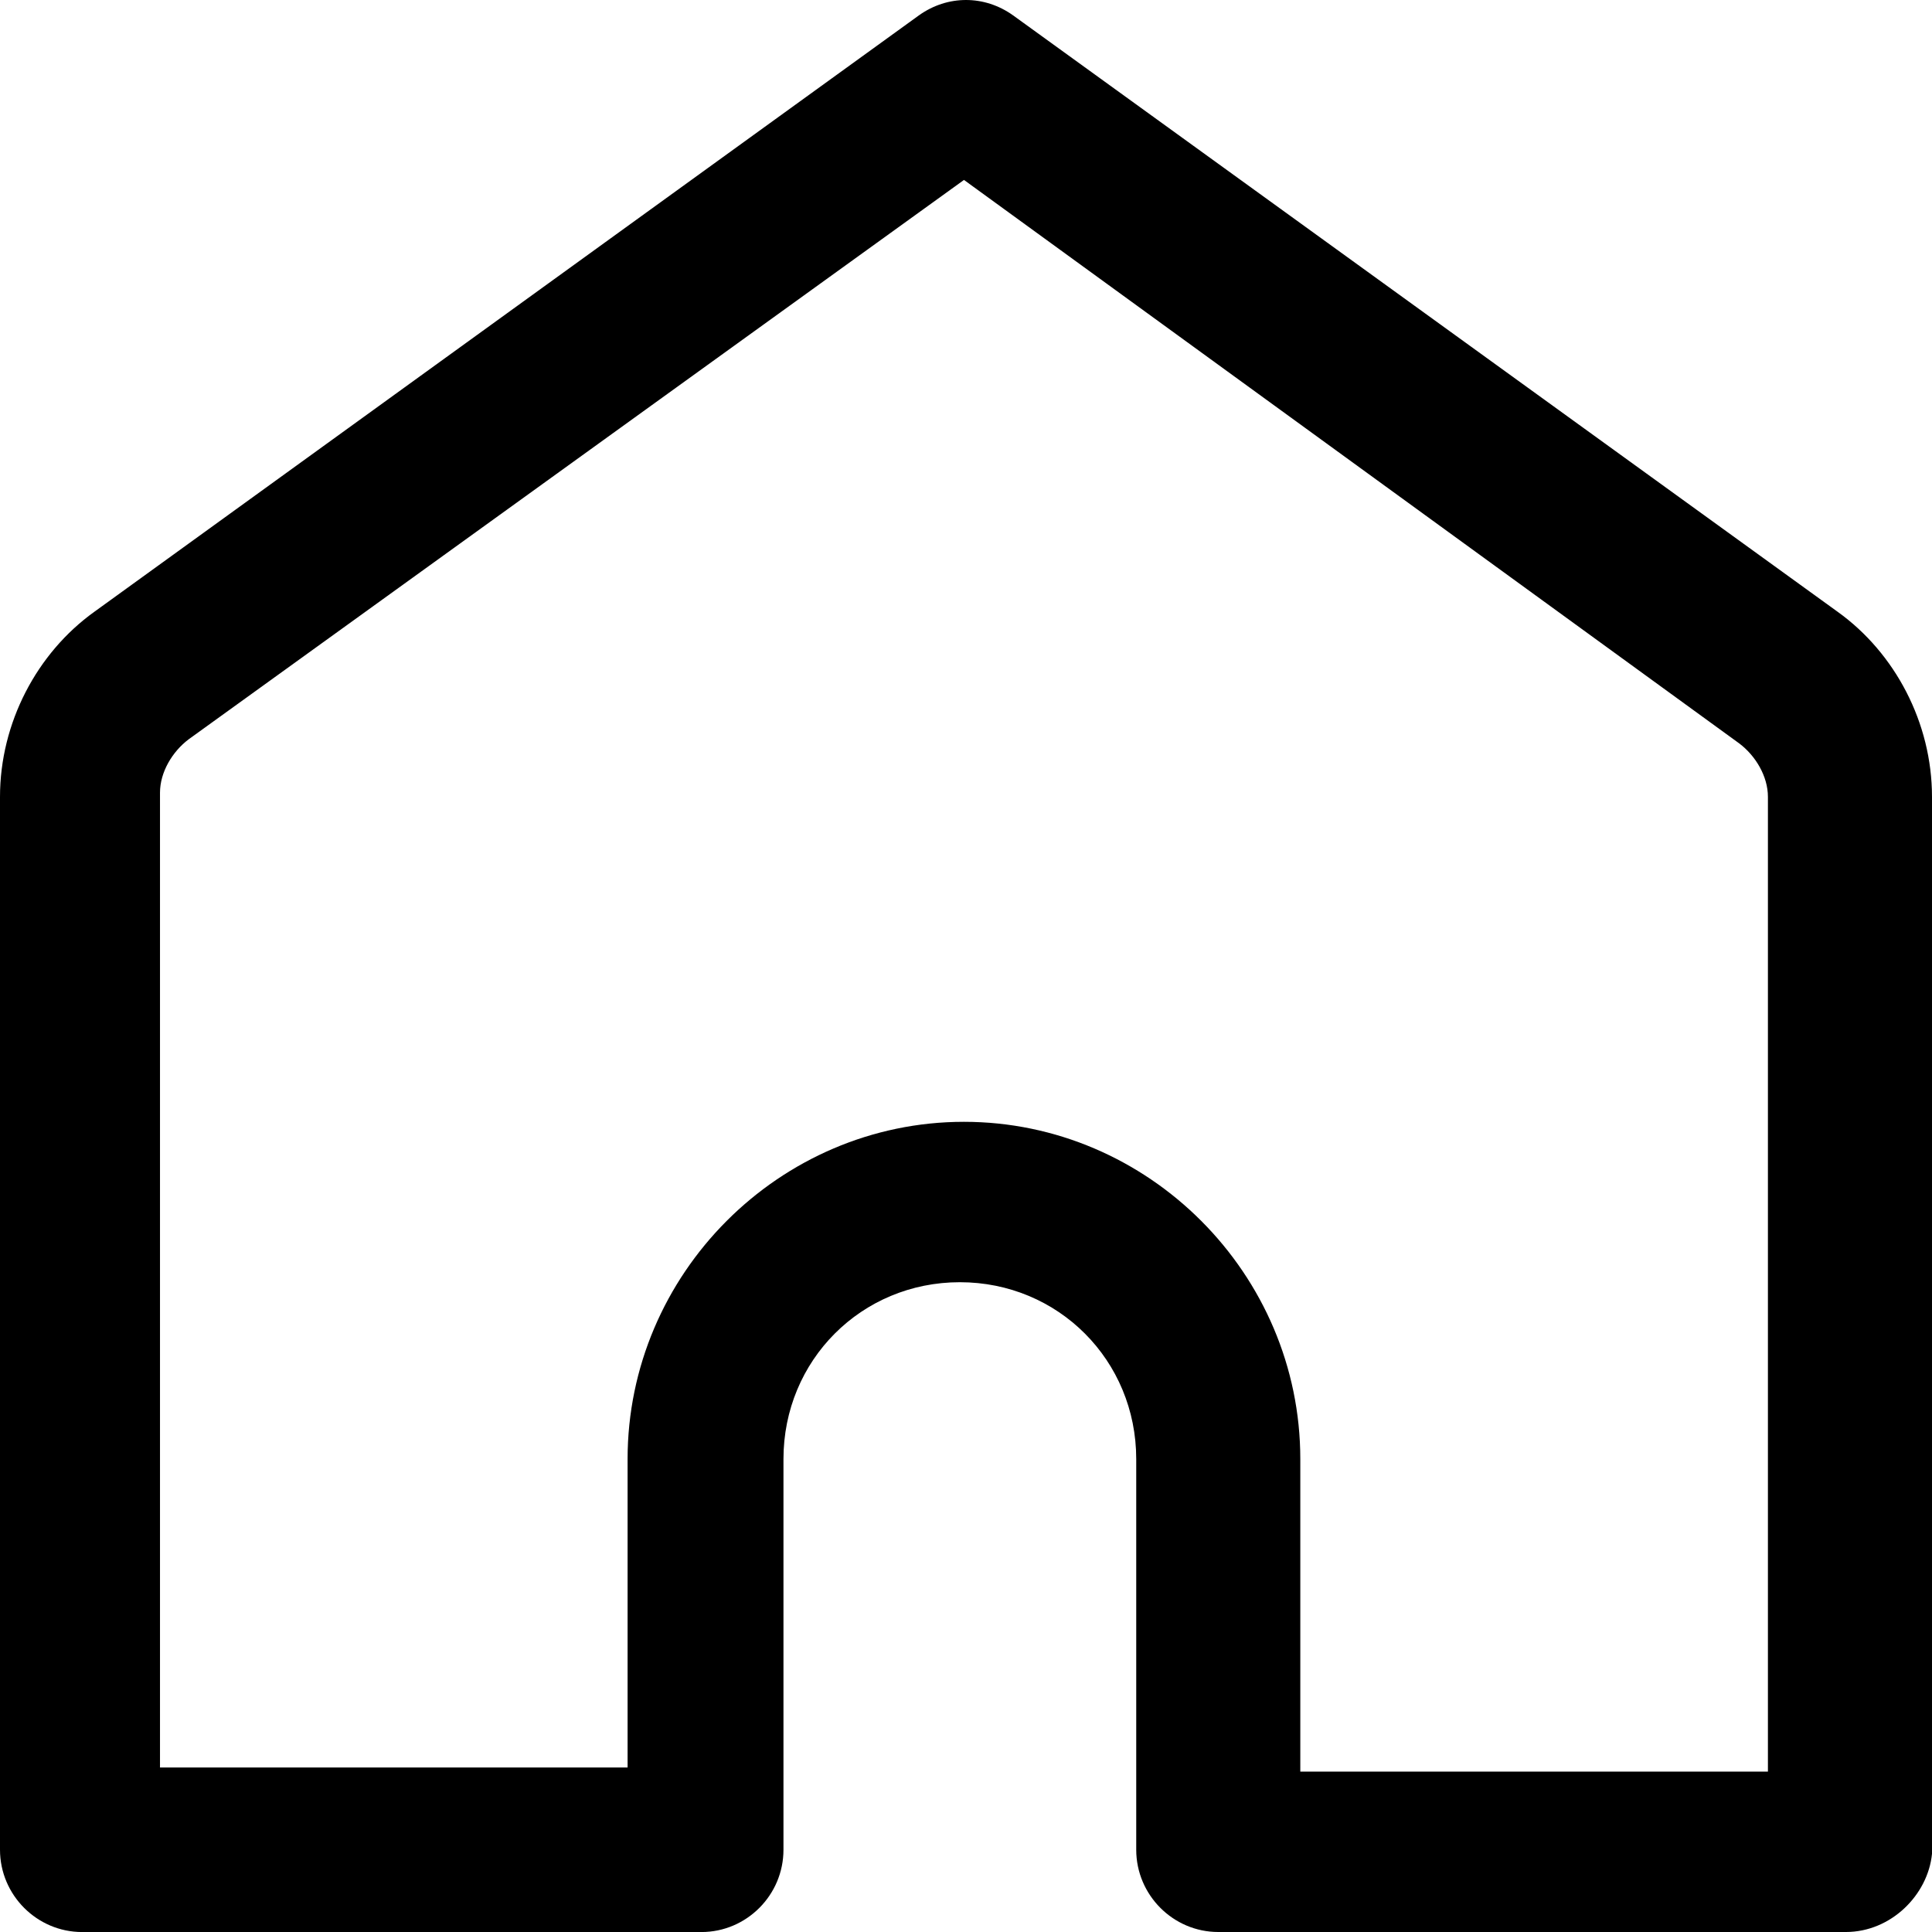
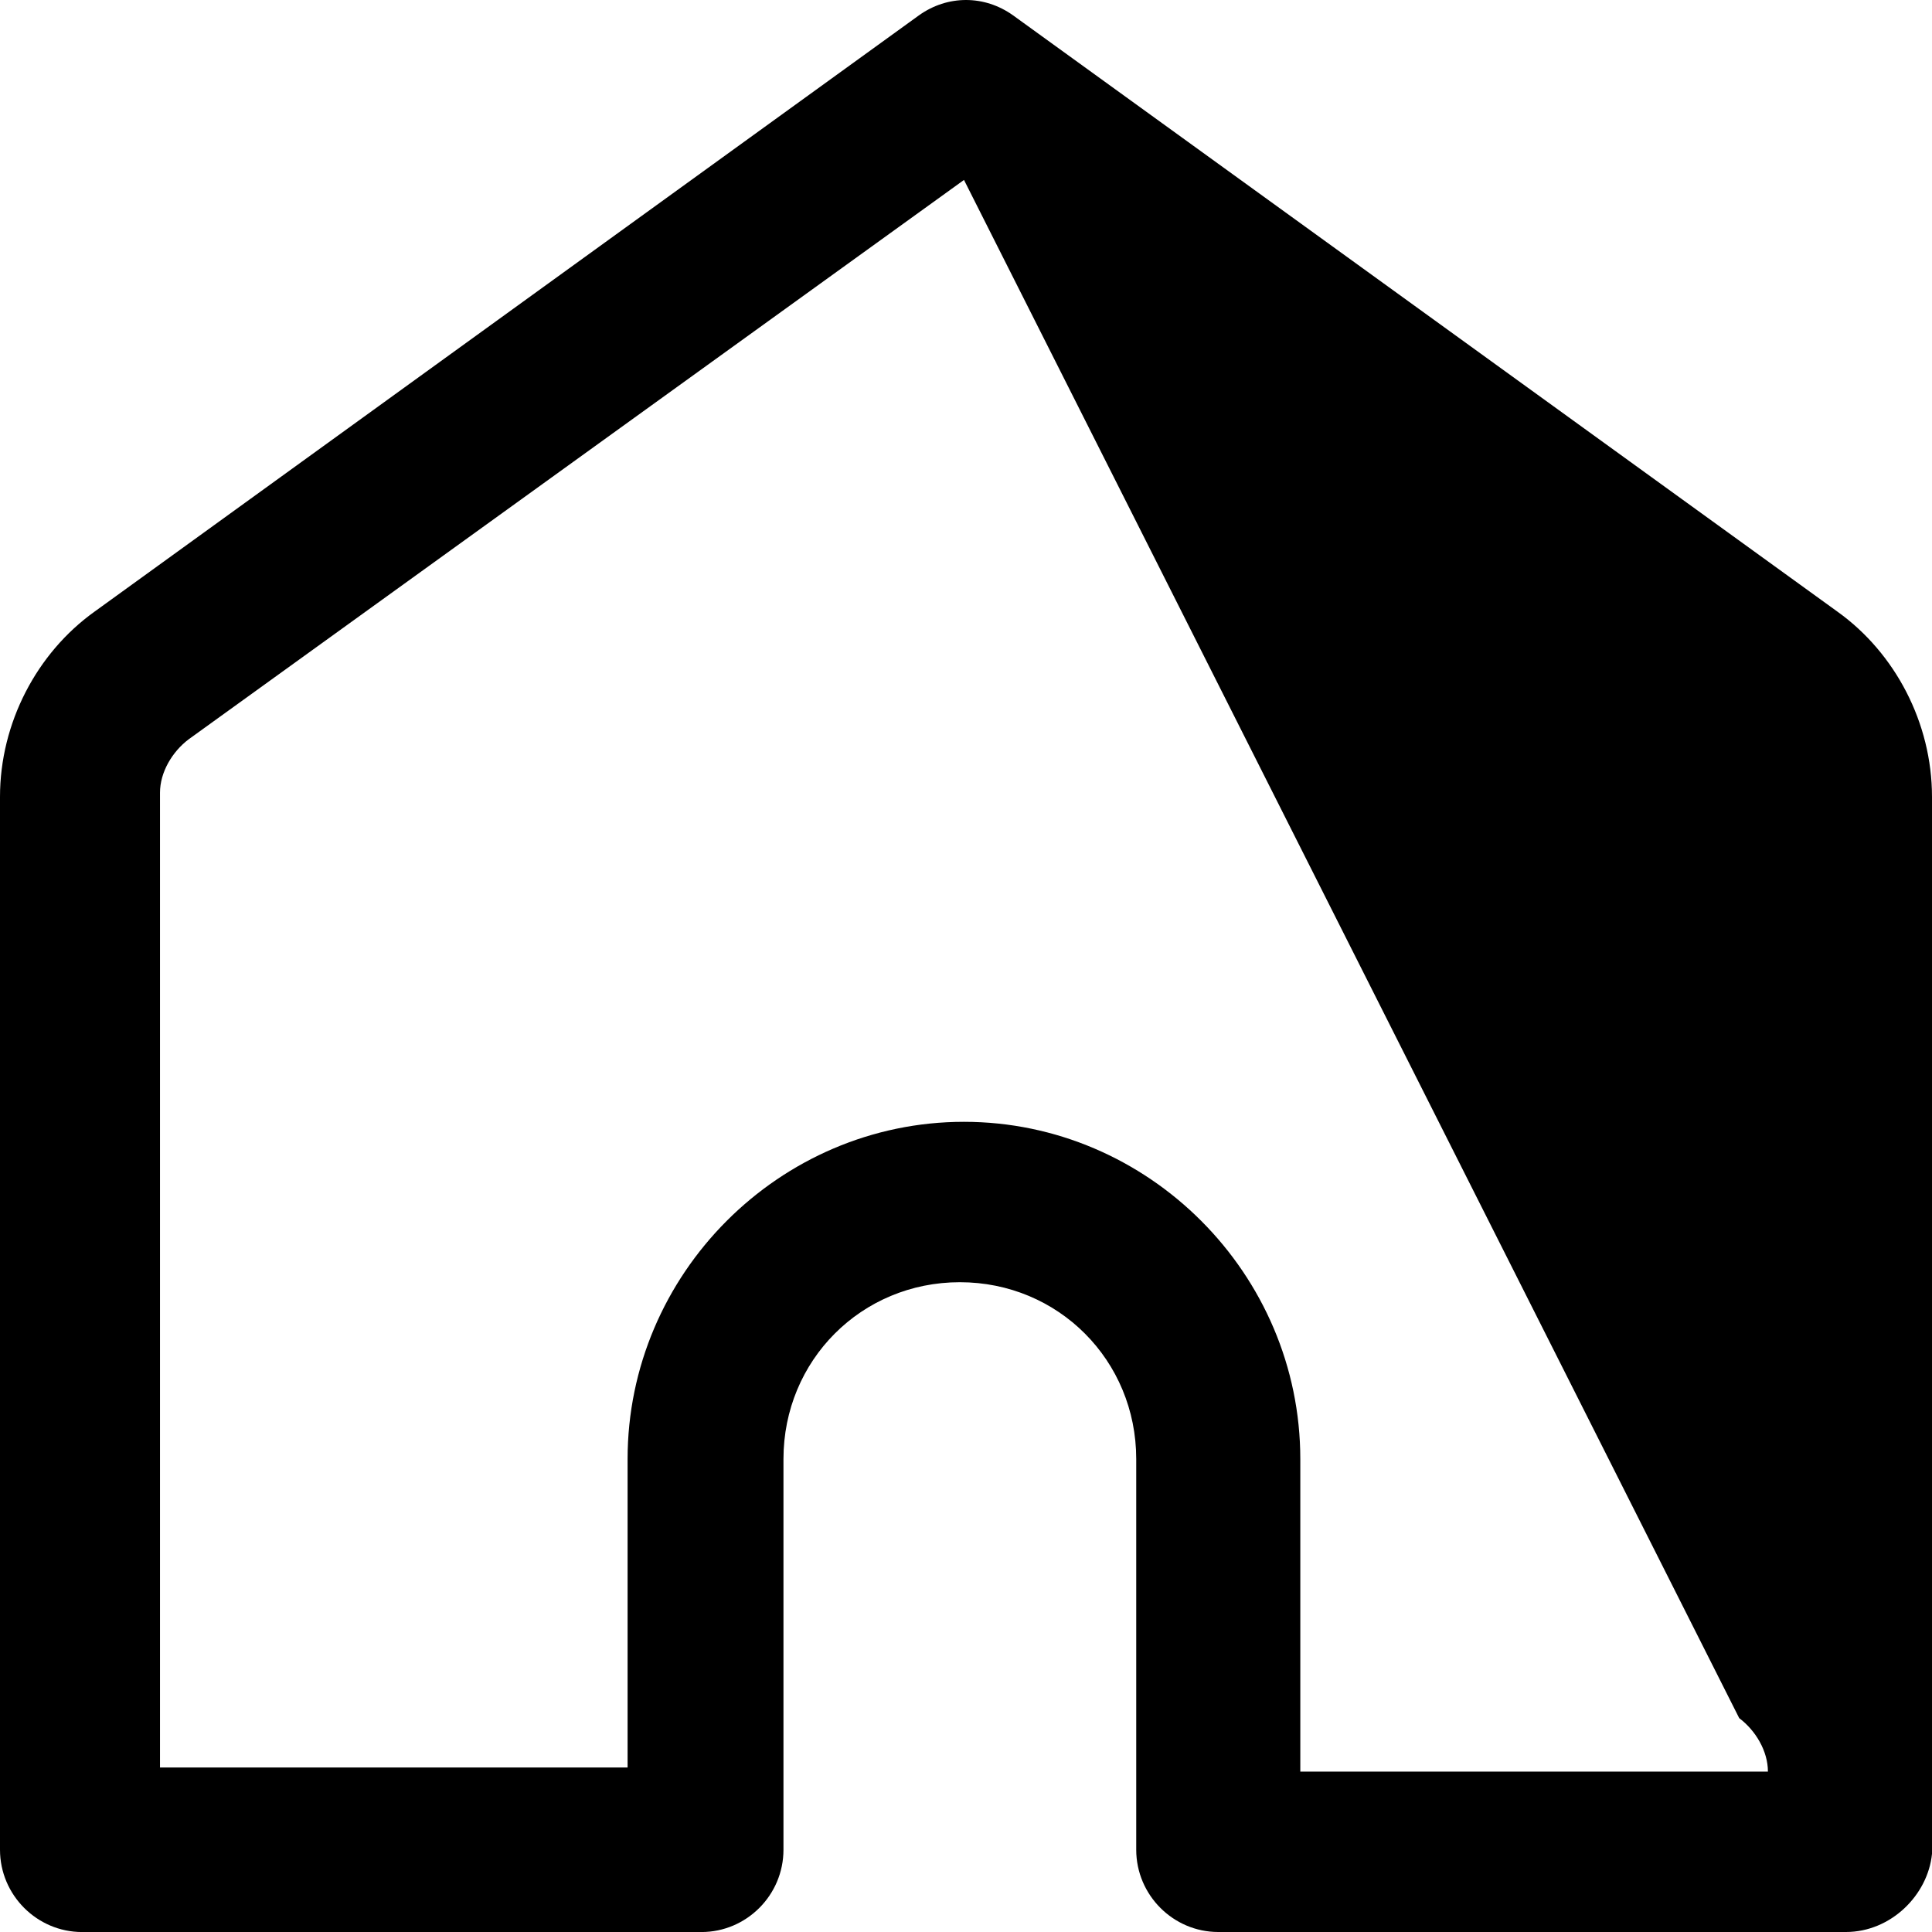
<svg xmlns="http://www.w3.org/2000/svg" xml:space="preserve" viewBox="0 0 1920 1920" width="1920" height="1920">
-   <path fill-rule="evenodd" clip-rule="evenodd" d="M1834.4 1920h-623.7c-44.84 0-81.53-36.79-81.53-81.75V1450c0-98.09-77.45-175.75-175.28-175.75S778.6 1351.87 778.6 1450v388.29c0 45-36.69 81.75-81.53 81.75H81.53C36.69 1920 0 1883.21 0 1838.25V791.91c0-73.57 36.69-143 93.76-183.93L913.12 15.33c28.54-20.44 65.22-20.44 93.76 0L1826.24 608c57.07 40.88 93.76 110.36 93.76 183.93v1050.41c-4.08 40.87-40.76 77.66-85.6 77.66Zm-542.17-159.4h464.71V791.91c0-20.44-12.23-40.87-28.53-53.13L958 178.82 187.52 734.69C171.21 747 159 767.39 159 787.82v968.69h464.69V1450c0-183.93 150.83-335.15 334.27-335.15S1292.23 1266 1292.23 1450Z" />
+   <path fill-rule="evenodd" clip-rule="evenodd" d="M1834.4 1920h-623.7c-44.84 0-81.53-36.79-81.53-81.75V1450c0-98.09-77.45-175.75-175.28-175.75S778.6 1351.87 778.6 1450v388.29c0 45-36.69 81.75-81.53 81.75H81.53C36.69 1920 0 1883.21 0 1838.25V791.91c0-73.57 36.69-143 93.76-183.93L913.12 15.33c28.54-20.44 65.22-20.44 93.76 0L1826.24 608c57.07 40.88 93.76 110.36 93.76 183.93v1050.41c-4.08 40.87-40.76 77.66-85.6 77.66Zm-542.17-159.4h464.71c0-20.44-12.23-40.87-28.53-53.13L958 178.82 187.52 734.69C171.21 747 159 767.39 159 787.82v968.69h464.69V1450c0-183.93 150.83-335.15 334.27-335.15S1292.23 1266 1292.23 1450Z" />
</svg>